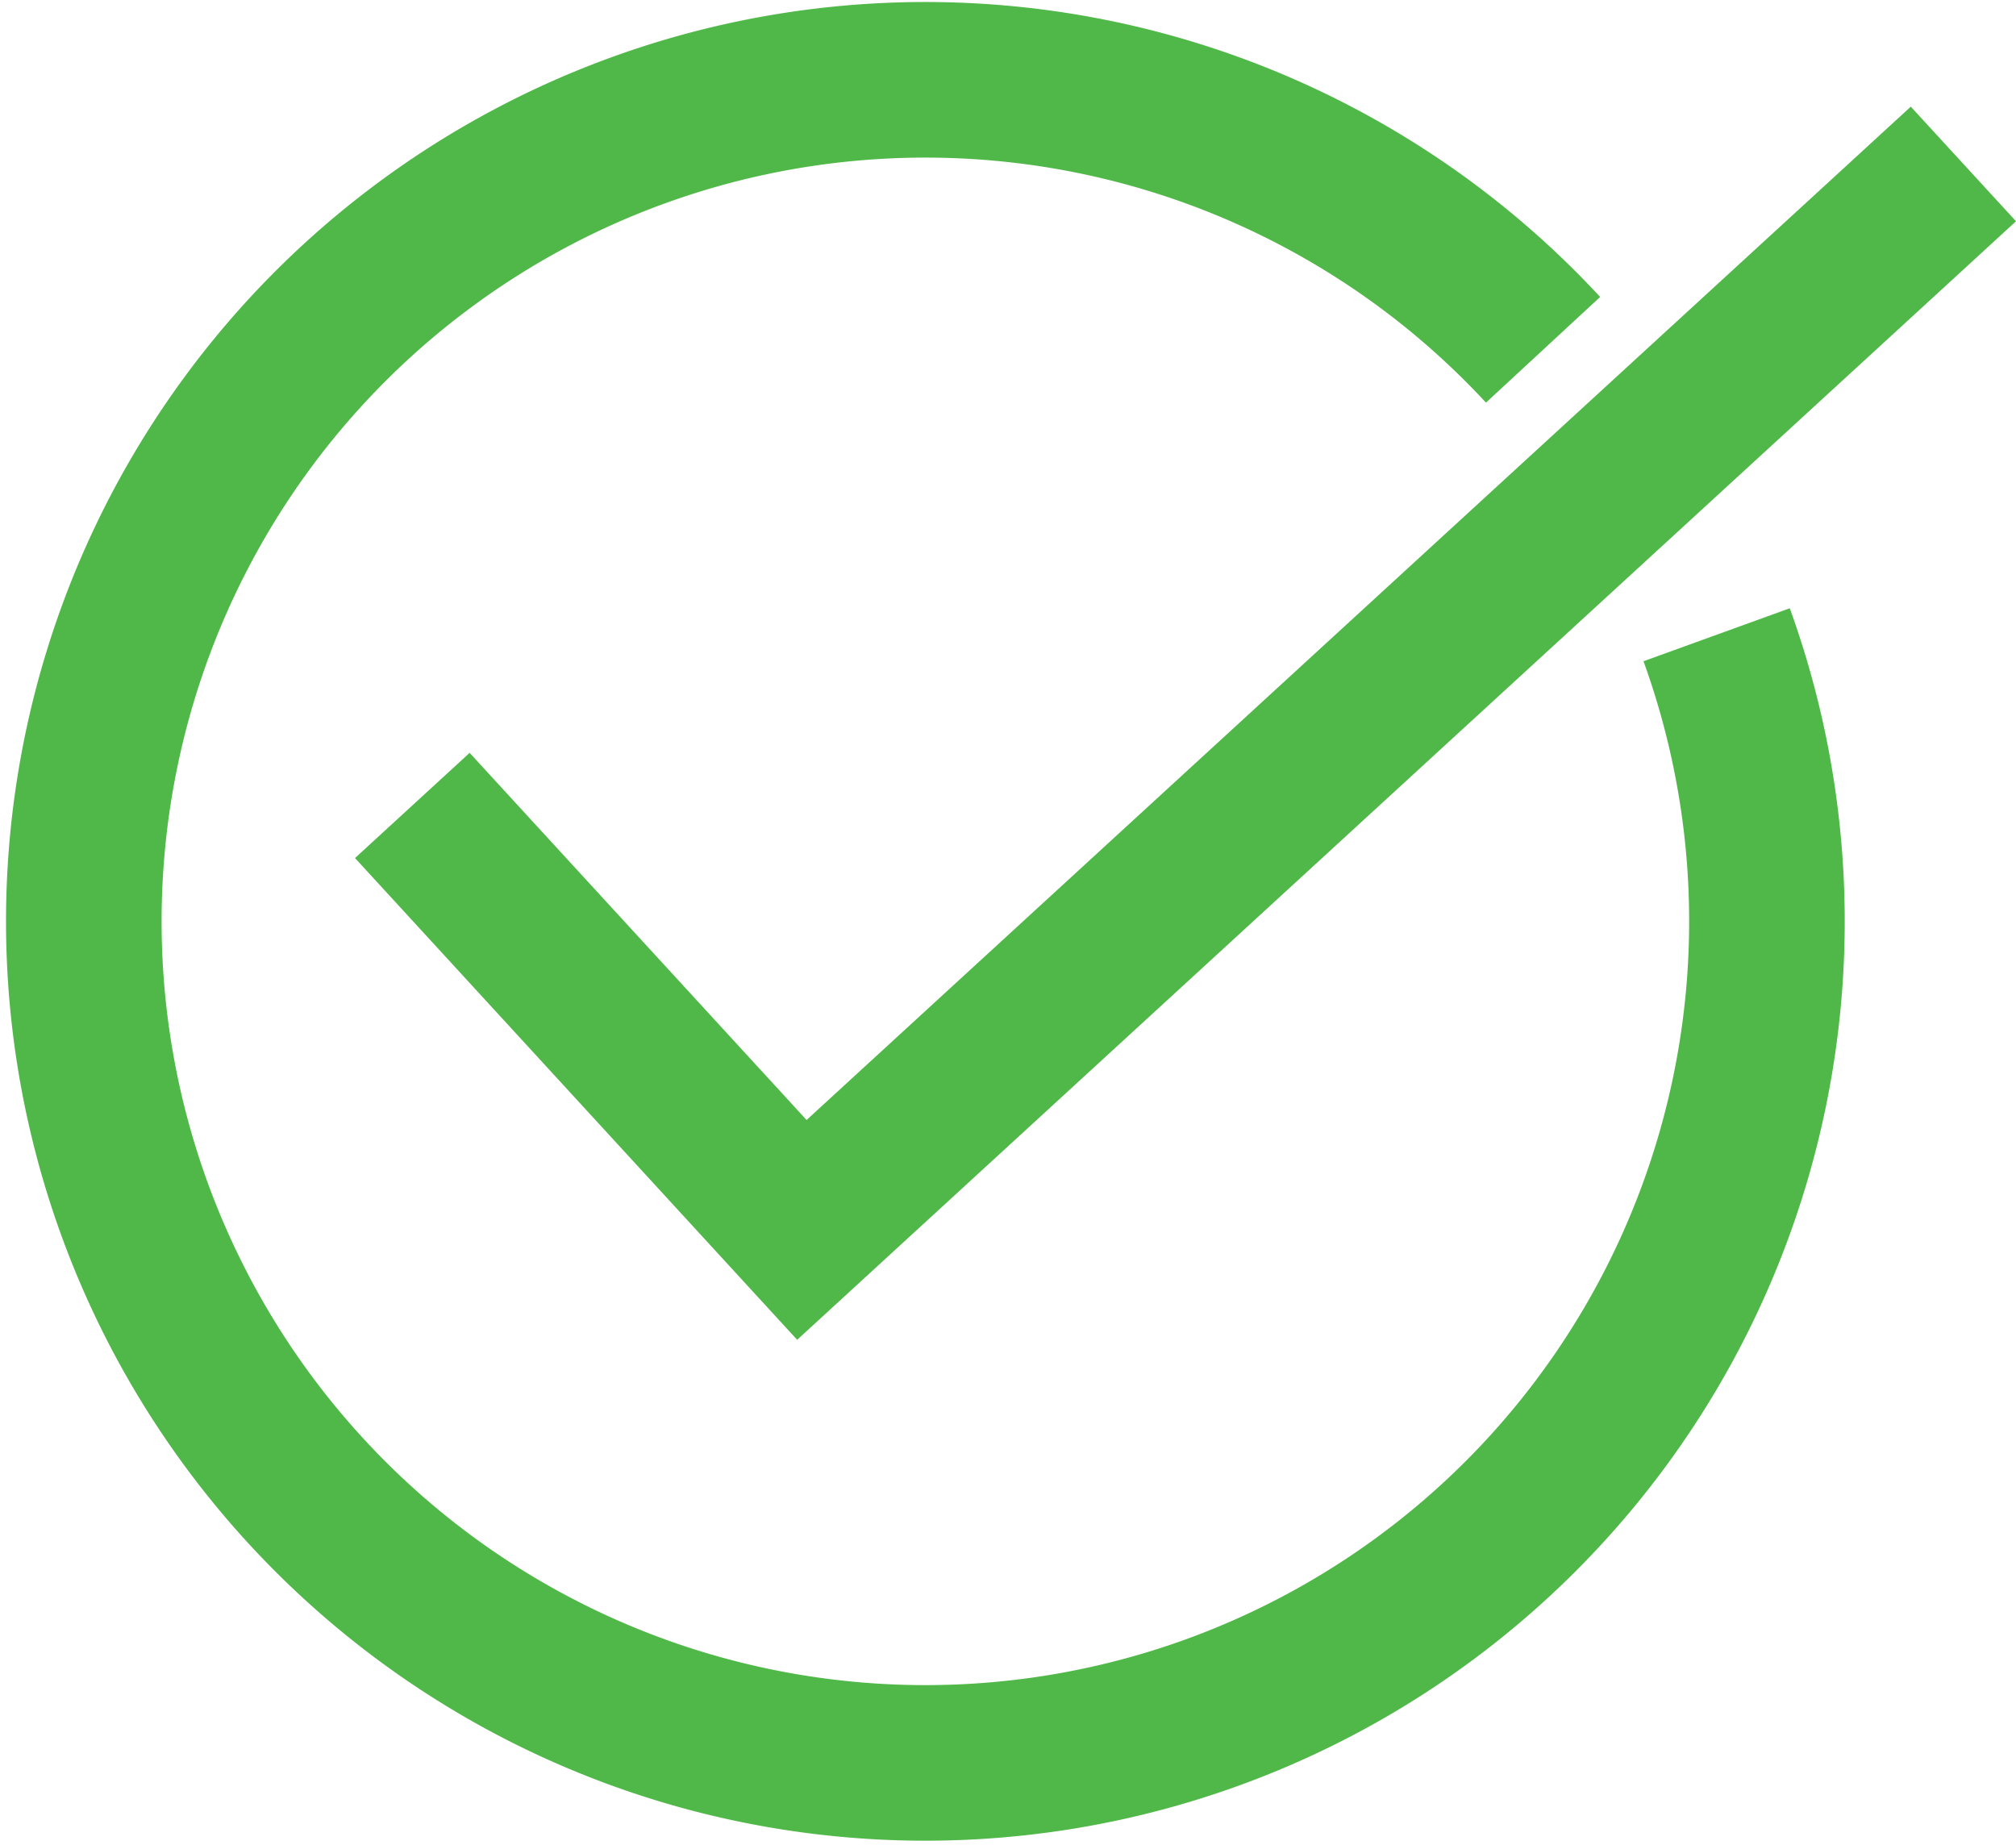
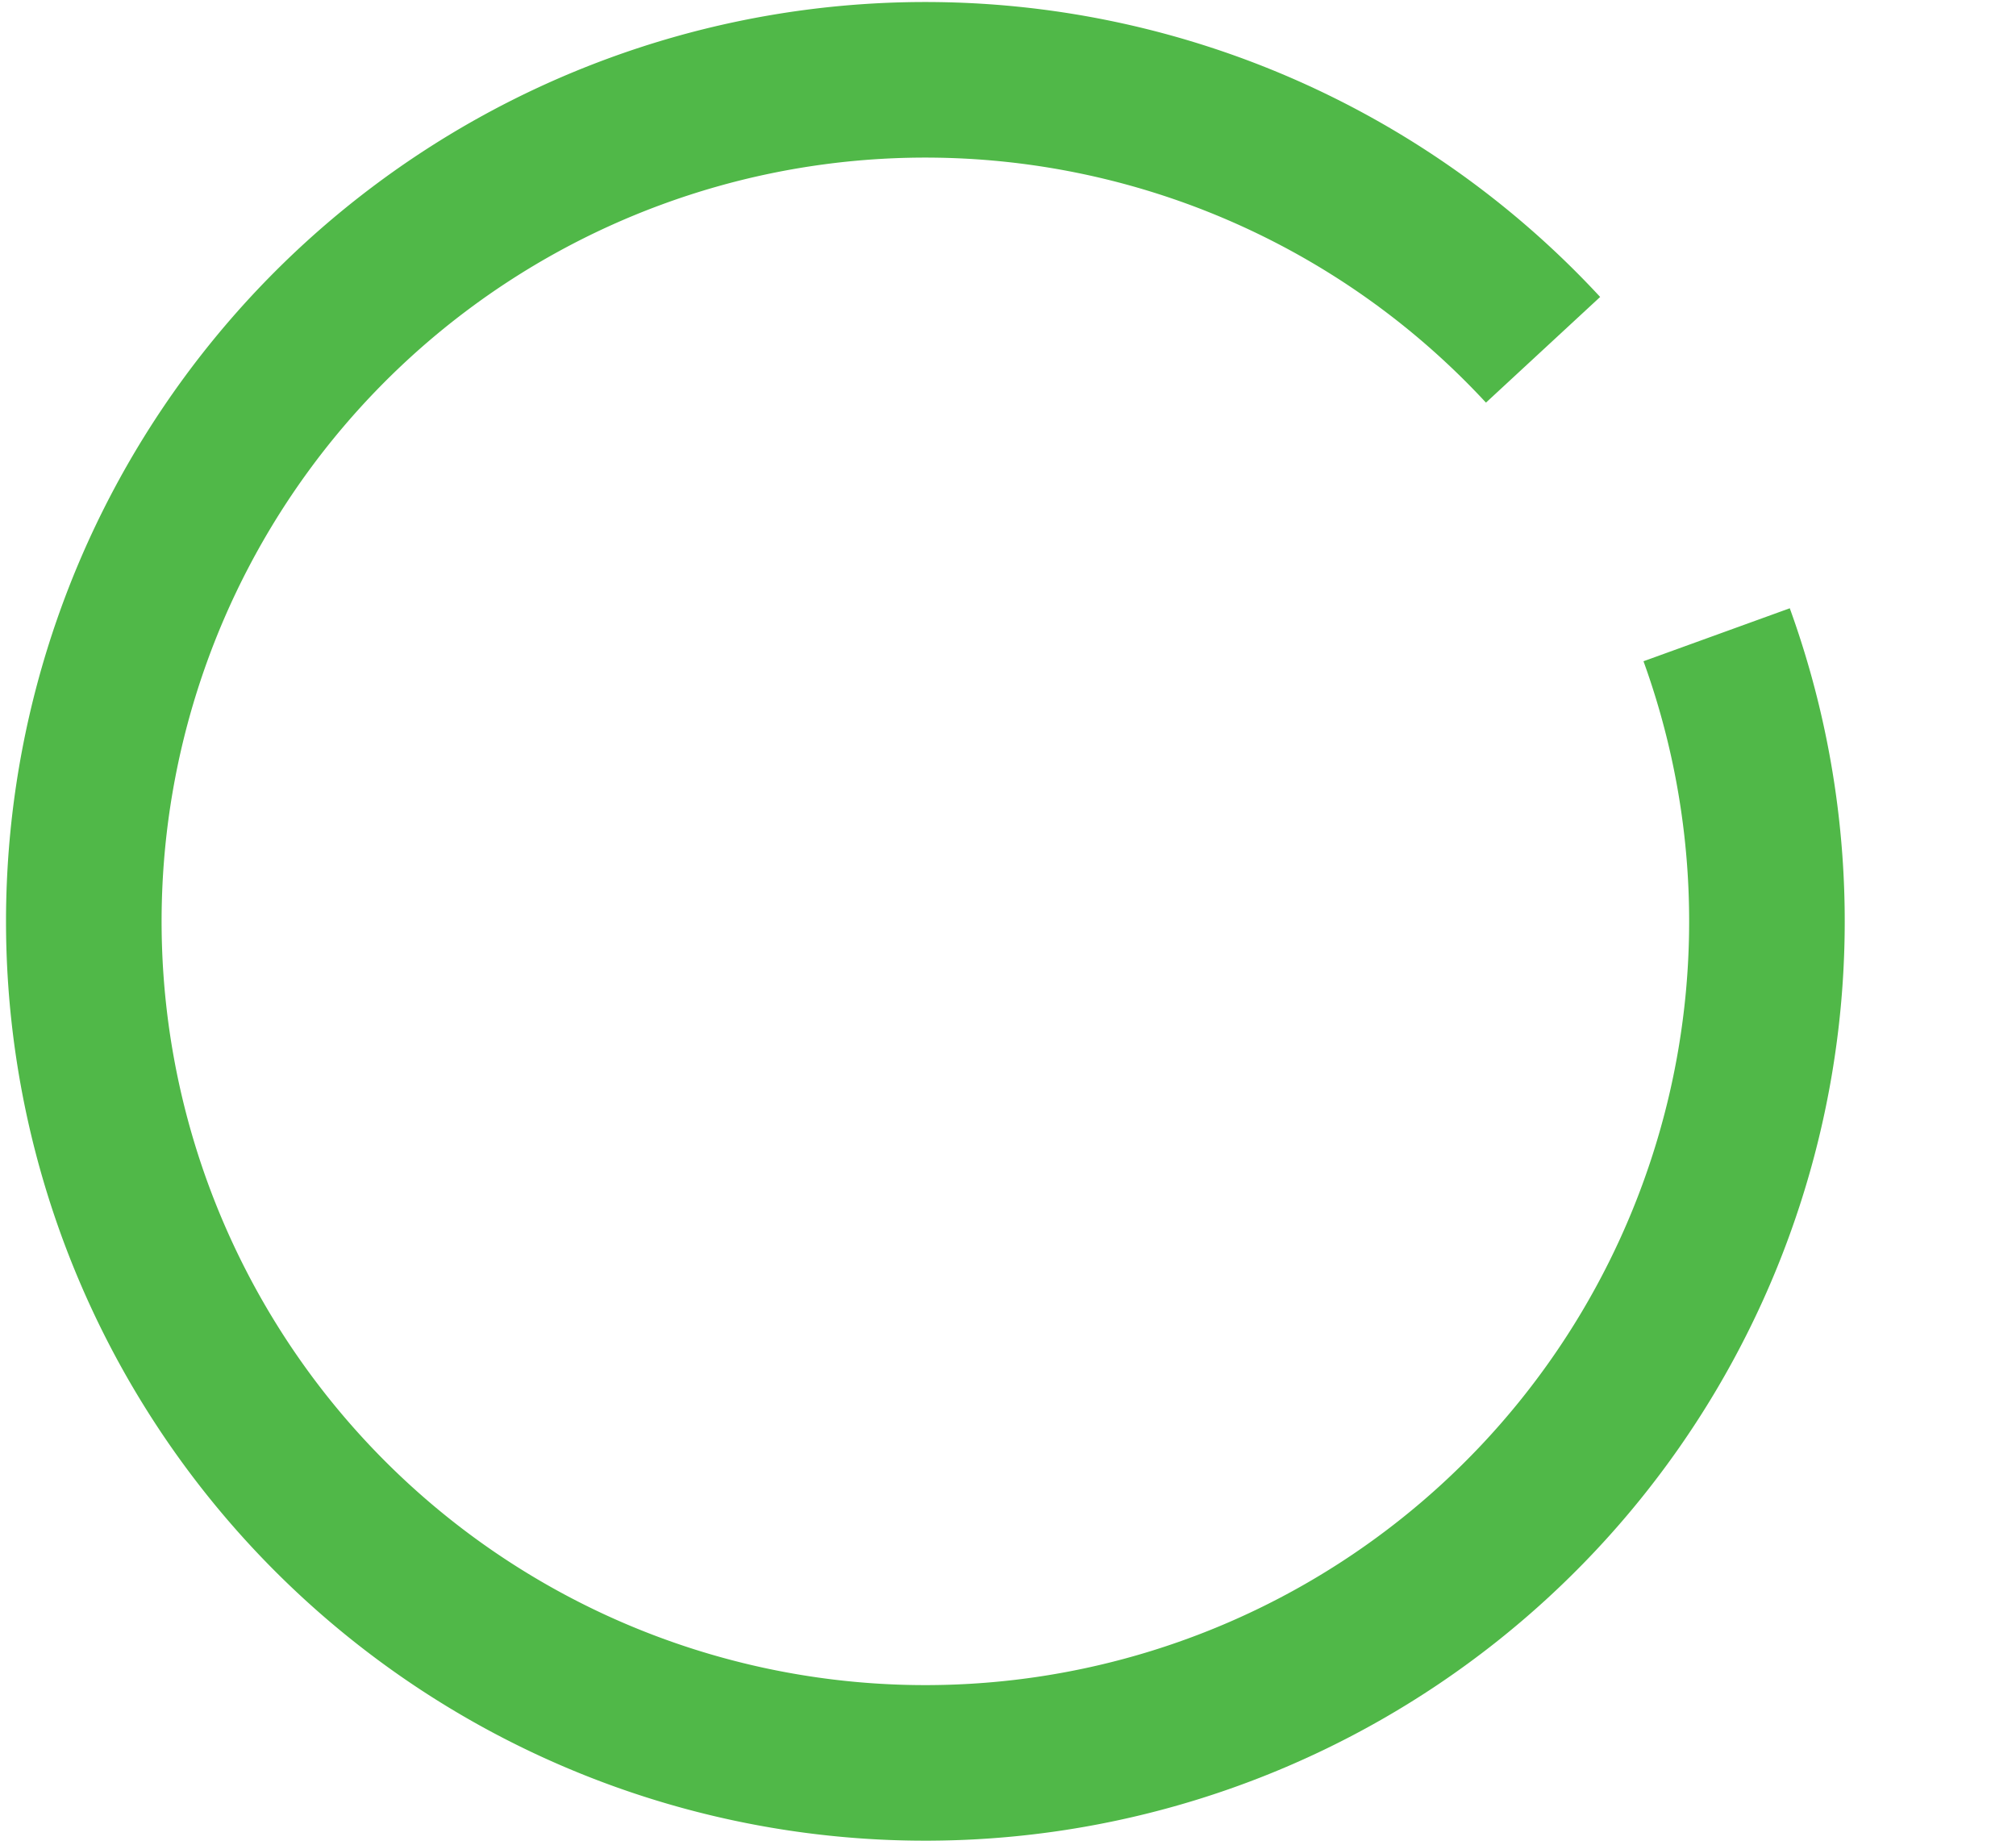
<svg xmlns="http://www.w3.org/2000/svg" width="77.747" height="71.141" viewBox="0 0 77.747 71.141">
  <g id="check-box" transform="translate(3 3)">
    <path id="Path_377" data-name="Path 377" d="M559.148,321.13a32.455,32.455,0,1,0,6.694,10.99" transform="translate(-502.64 -310.64)" fill="none" stroke="#50b848" stroke-miterlimit="10" stroke-width="6" />
-     <path id="Path_378" data-name="Path 378" d="M595.877,319.247l-3.394,3.116-41.4,37.993-15.023-16.369" transform="translate(-523.159 -315.924)" fill="none" stroke="#50b848" stroke-miterlimit="10" stroke-width="6" />
  </g>
</svg>